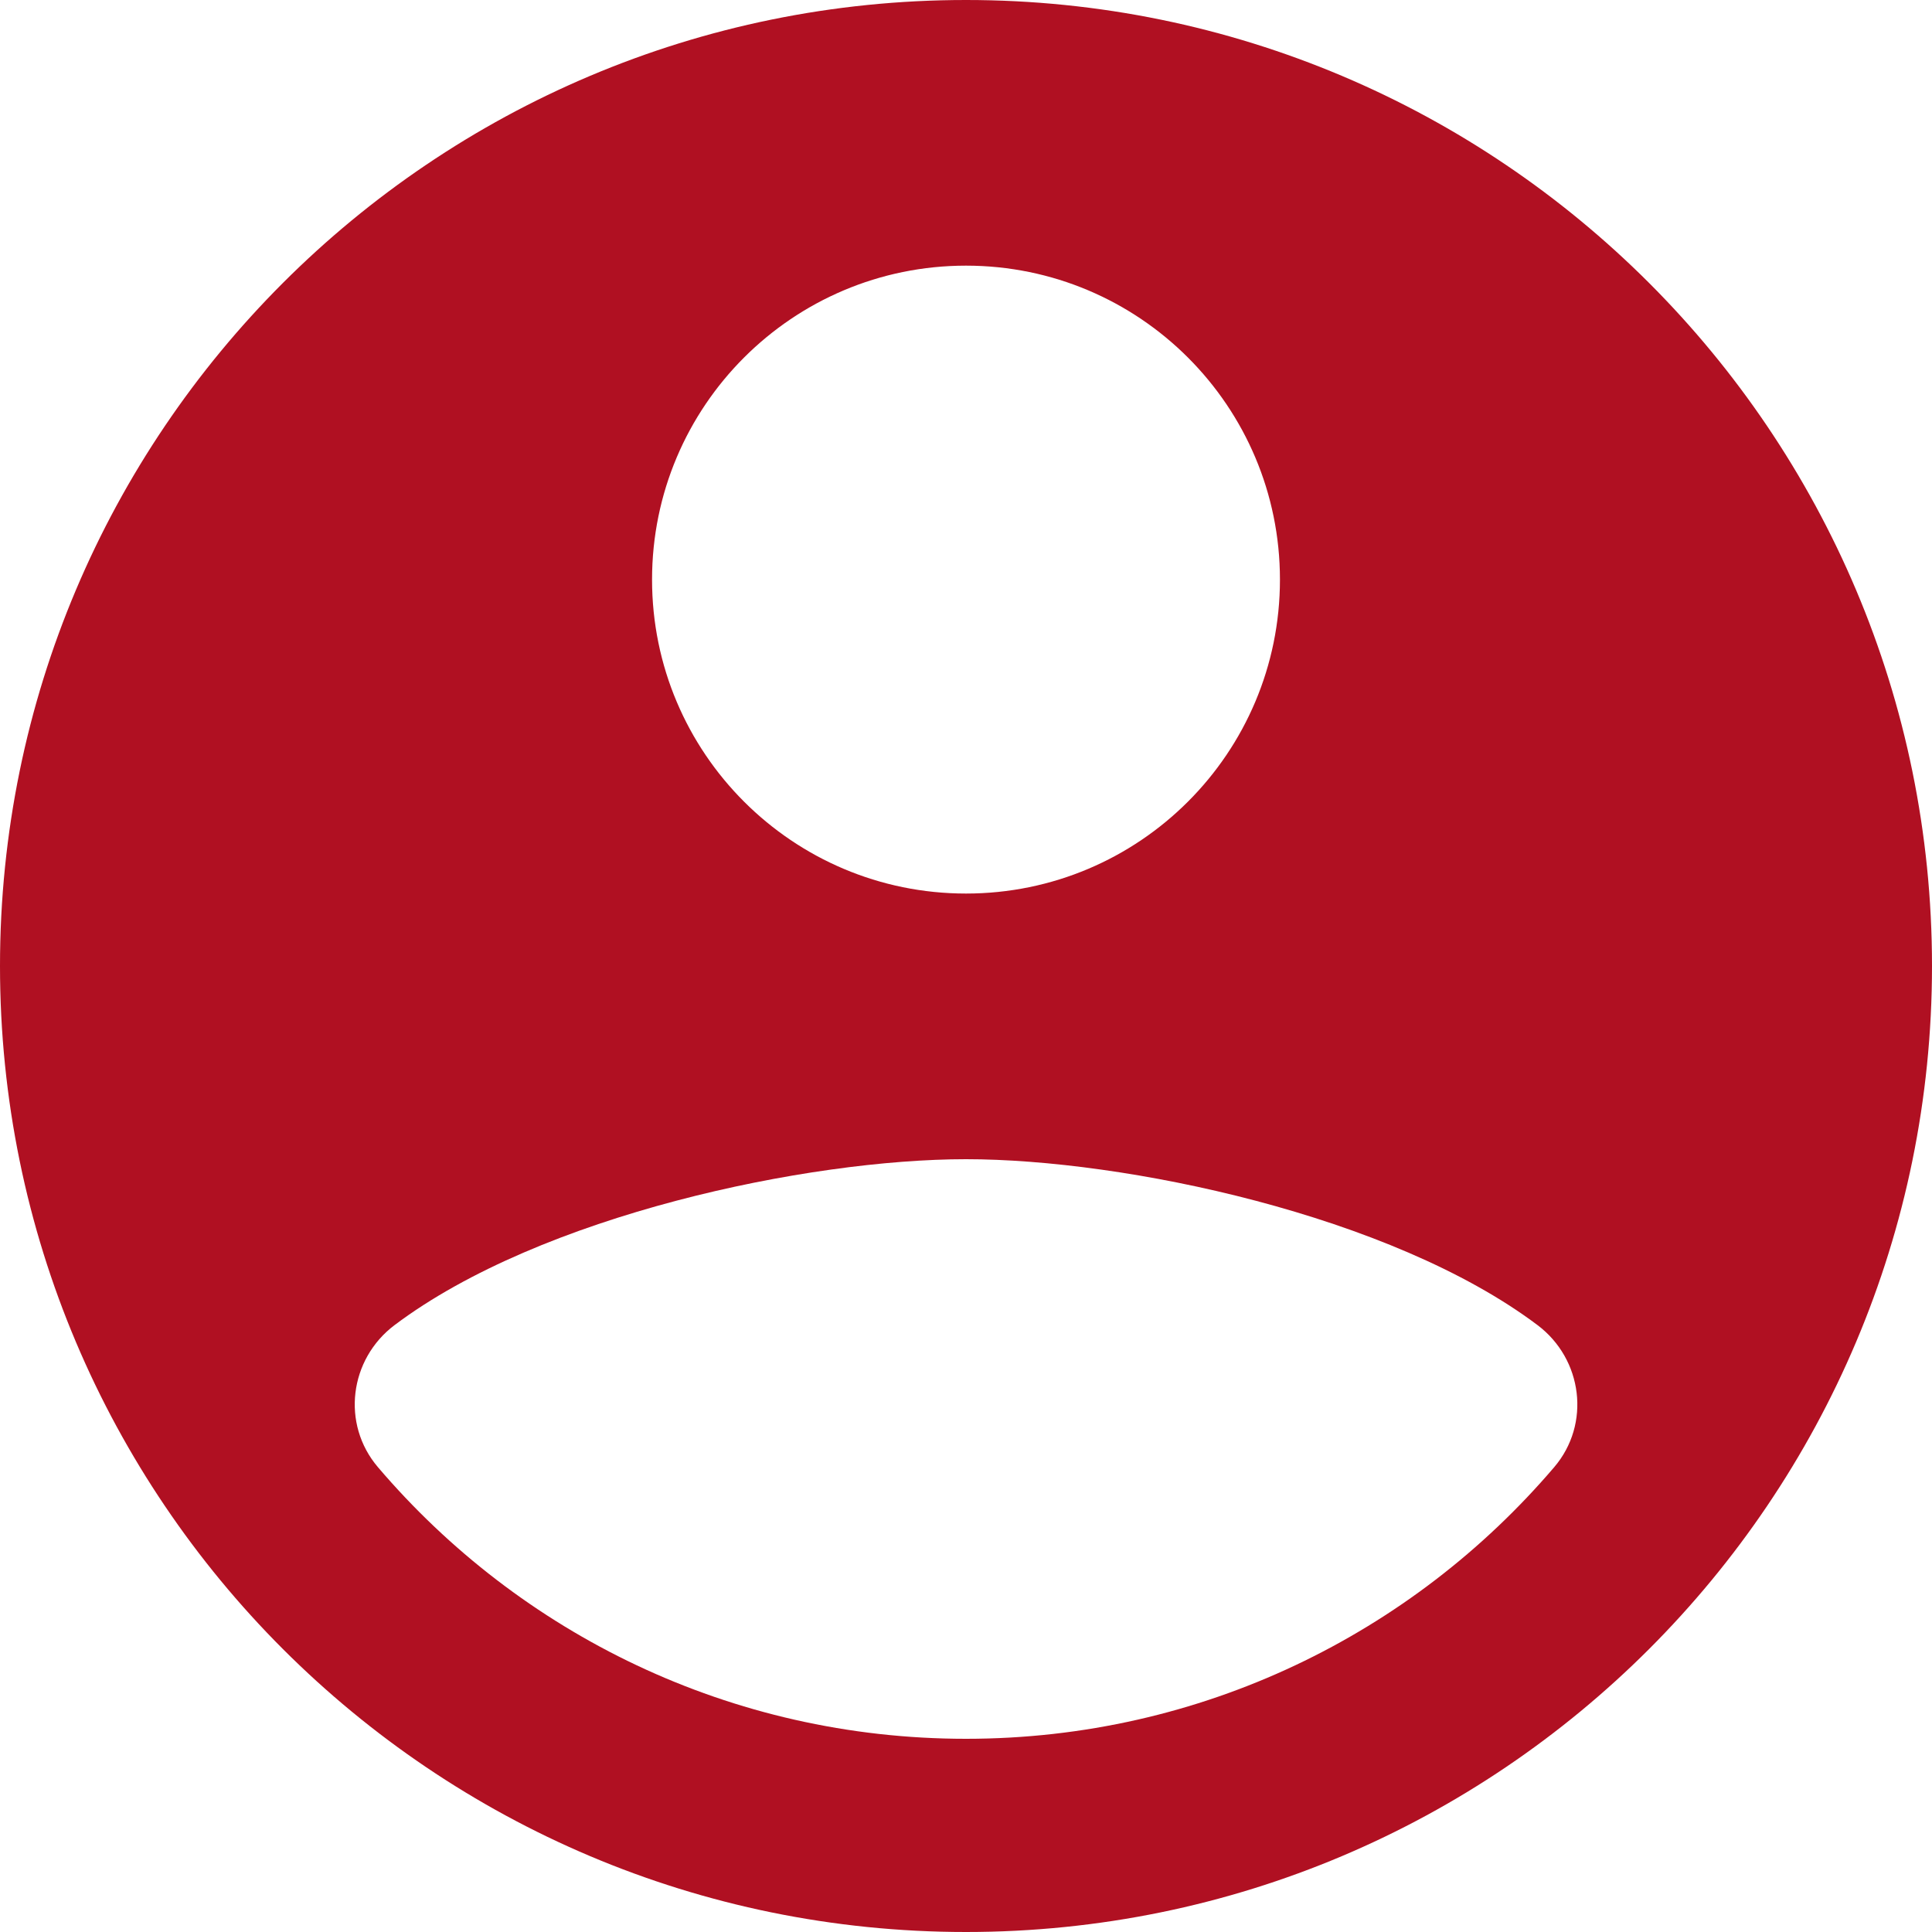
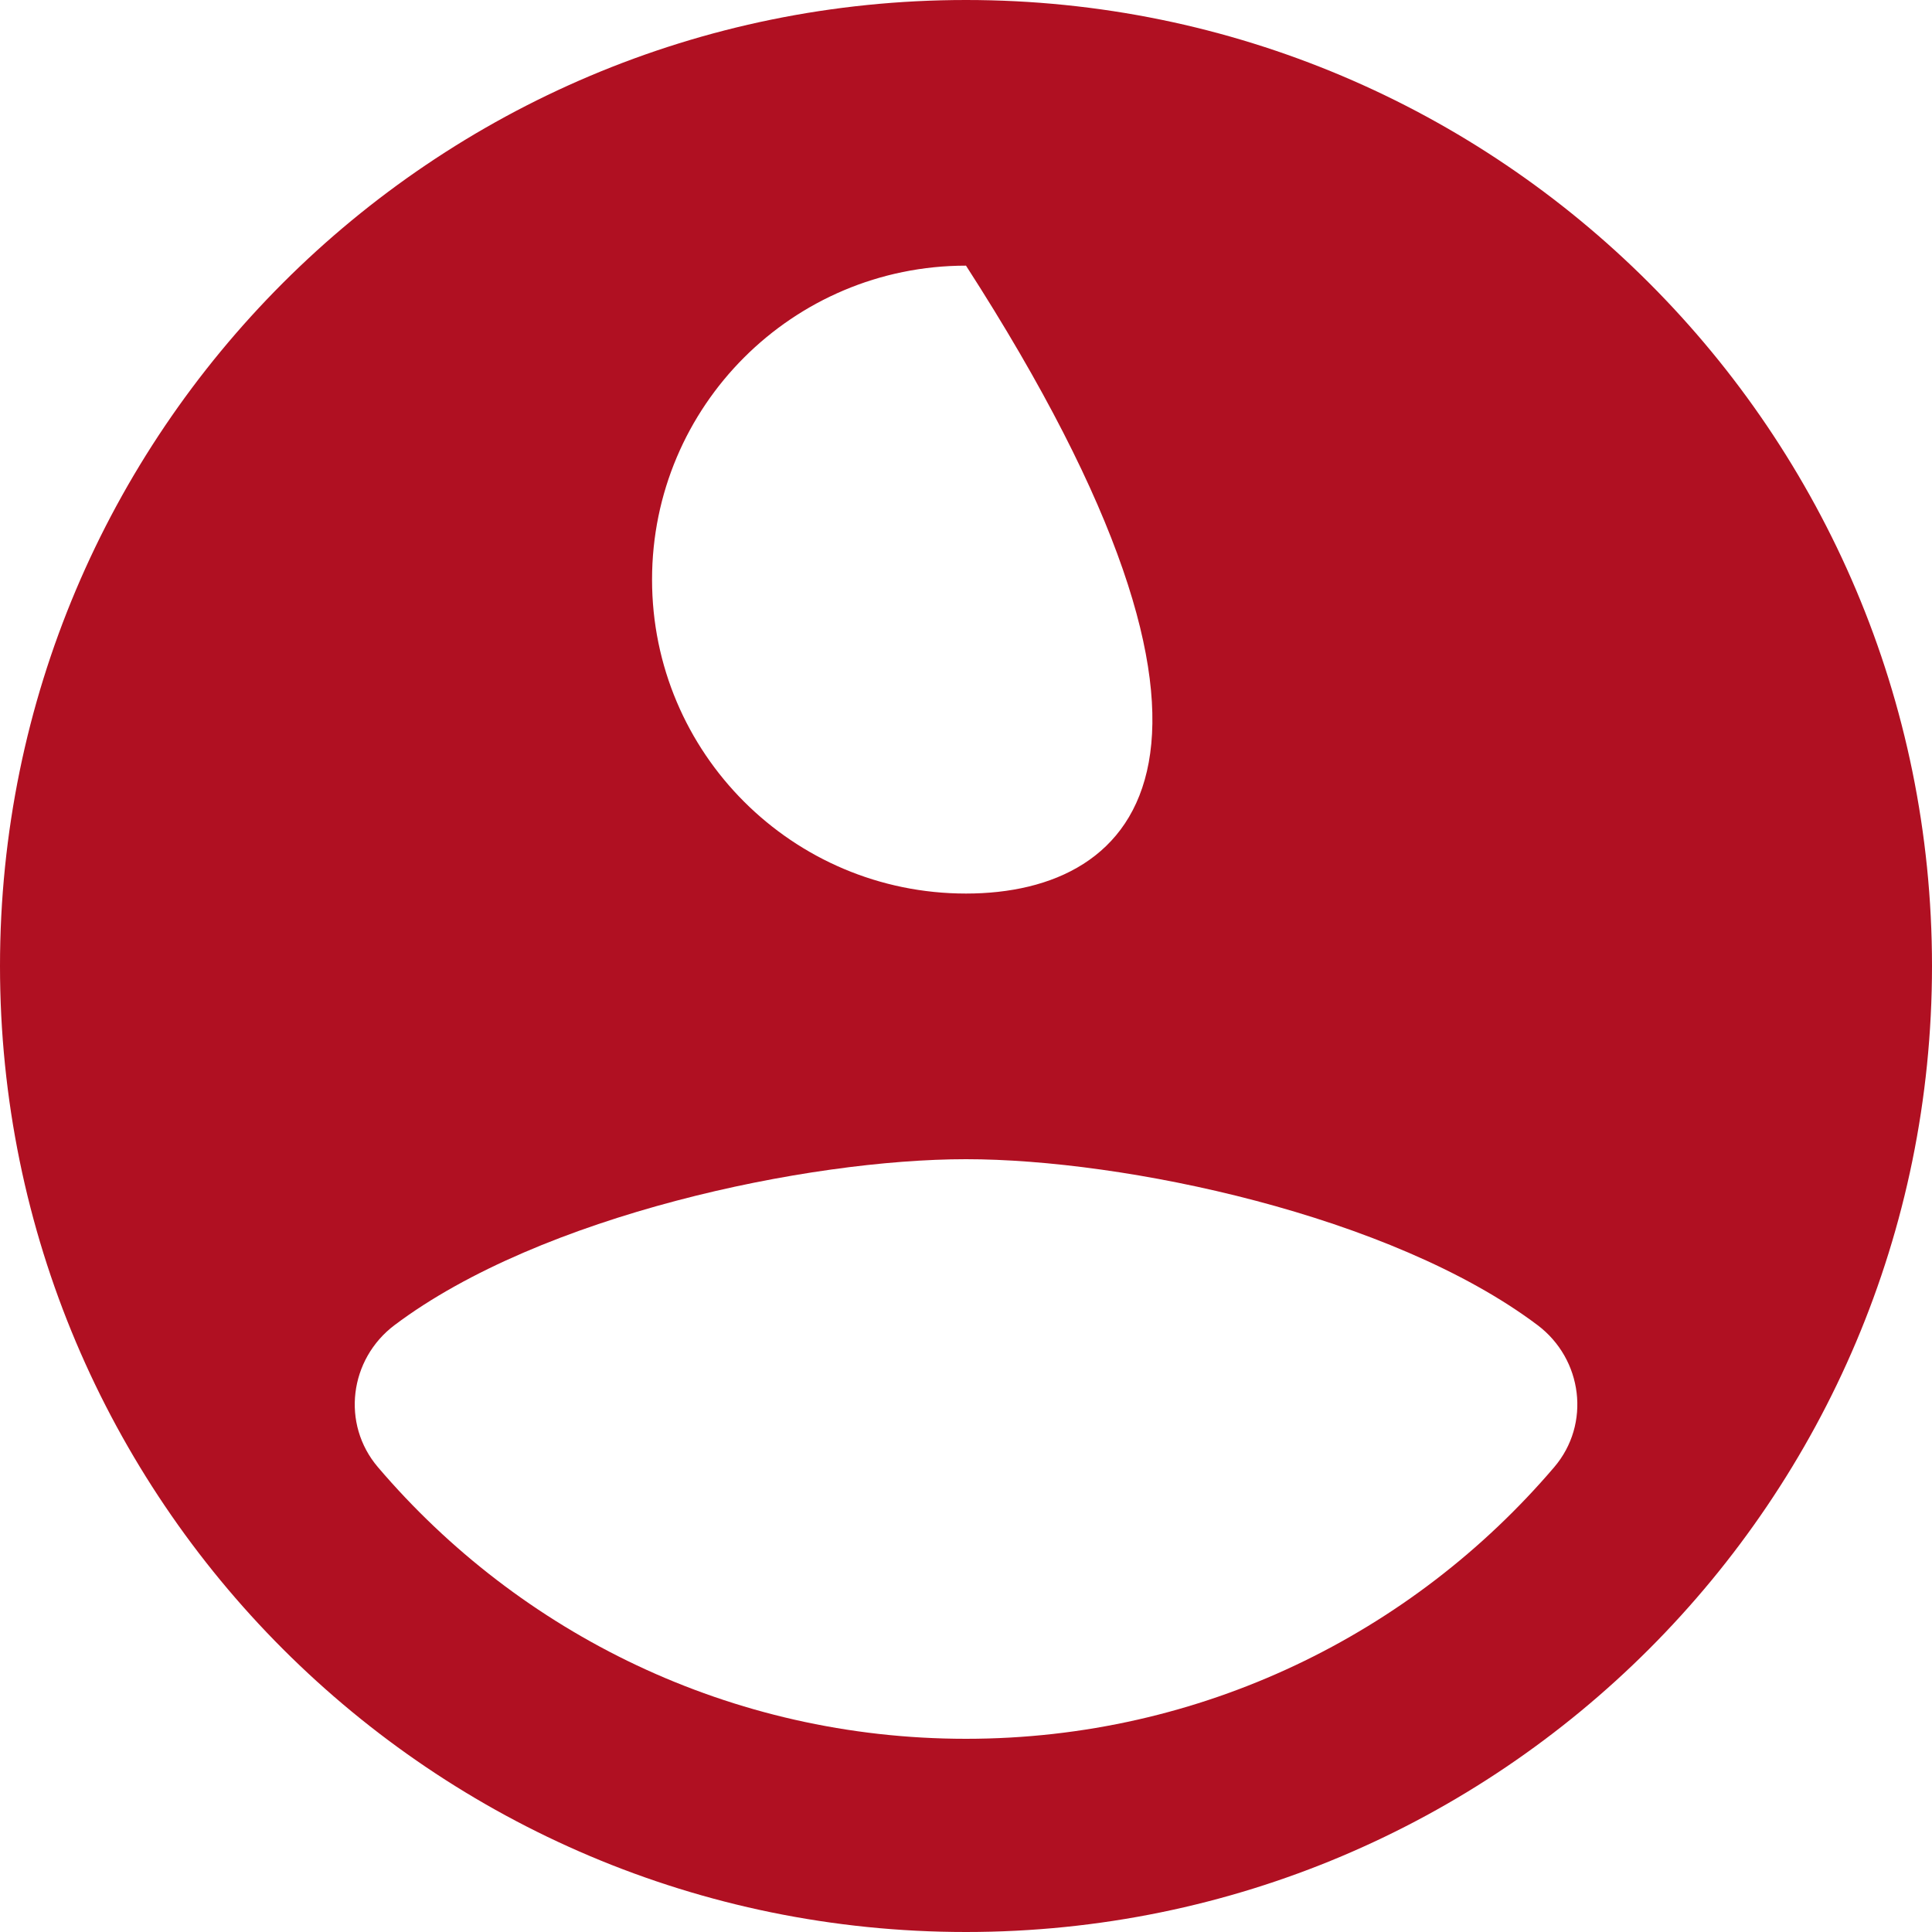
<svg xmlns="http://www.w3.org/2000/svg" width="48px" height="48px" viewBox="0 0 48 48" version="1.1">
  <title>icons8-male-user-4</title>
  <desc>Created with Sketch.</desc>
  <g id="My-Account" stroke="none" stroke-width="1" fill="none" fill-rule="evenodd">
    <g id="D-ManageMyDetails" transform="translate(-798, -648)" fill="#B01022" fill-rule="nonzero">
      <g id="icons8-male-user-4" transform="translate(798, 648)">
-         <path d="M24,0 C10.745,0 0,10.745 0,24 C0,37.255 10.745,48 24,48 C37.255,48 48,37.255 48,24 C48,10.745 37.255,0 24,0 Z M24,6.6 C28.308,6.6 31.8,10.092 31.8,14.4 C31.8,18.708 28.308,22.2 24,22.2 C19.692,22.2 16.2,18.708 16.2,14.4 C16.2,10.092 19.692,6.6 24,6.6 Z M24,43.2 C18.149,43.2 12.91,40.582 9.389,36.451 C8.474,35.378 8.678,33.768 9.804,32.921 C13.445,30.182 20.078,28.8 24,28.8 C27.922,28.8 34.555,30.182 38.198,32.921 C39.324,33.768 39.528,35.381 38.614,36.451 C35.09,40.582 29.851,43.2 24,43.2 Z" id="Shape" />
+         <path d="M24,0 C10.745,0 0,10.745 0,24 C0,37.255 10.745,48 24,48 C37.255,48 48,37.255 48,24 C48,10.745 37.255,0 24,0 Z M24,6.6 C31.8,18.708 28.308,22.2 24,22.2 C19.692,22.2 16.2,18.708 16.2,14.4 C16.2,10.092 19.692,6.6 24,6.6 Z M24,43.2 C18.149,43.2 12.91,40.582 9.389,36.451 C8.474,35.378 8.678,33.768 9.804,32.921 C13.445,30.182 20.078,28.8 24,28.8 C27.922,28.8 34.555,30.182 38.198,32.921 C39.324,33.768 39.528,35.381 38.614,36.451 C35.09,40.582 29.851,43.2 24,43.2 Z" id="Shape" />
      </g>
    </g>
  </g>
</svg>